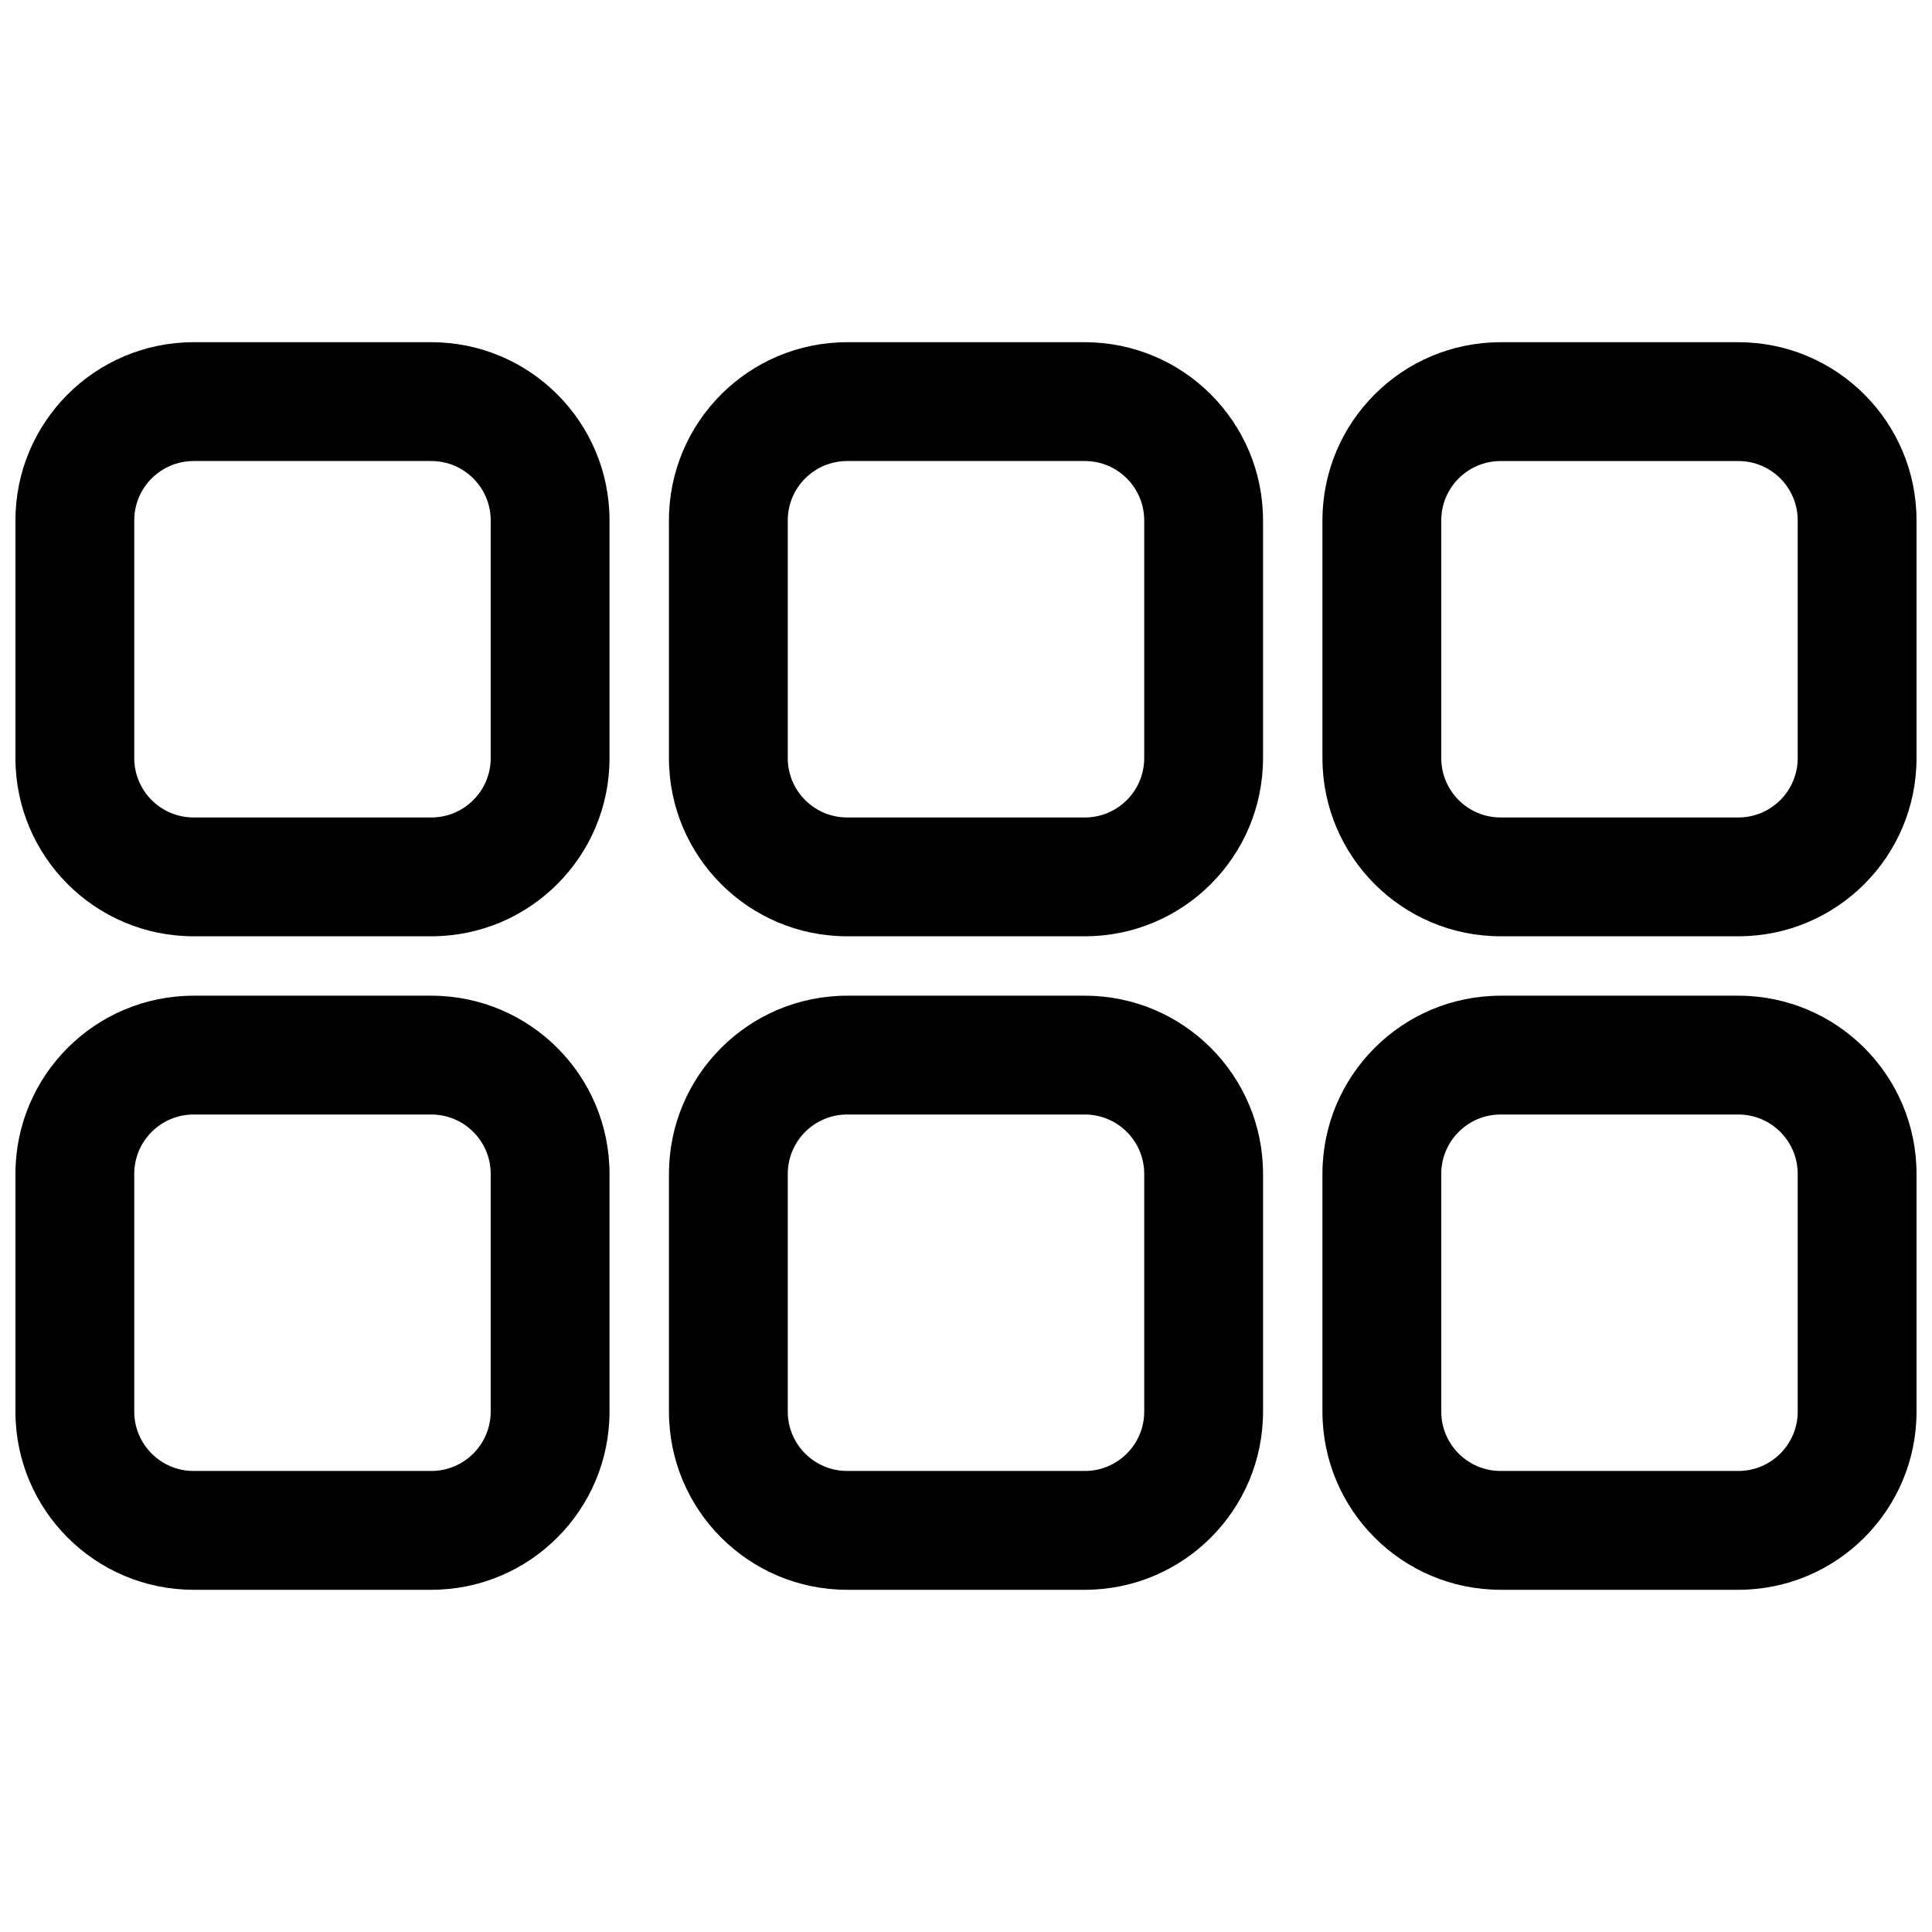
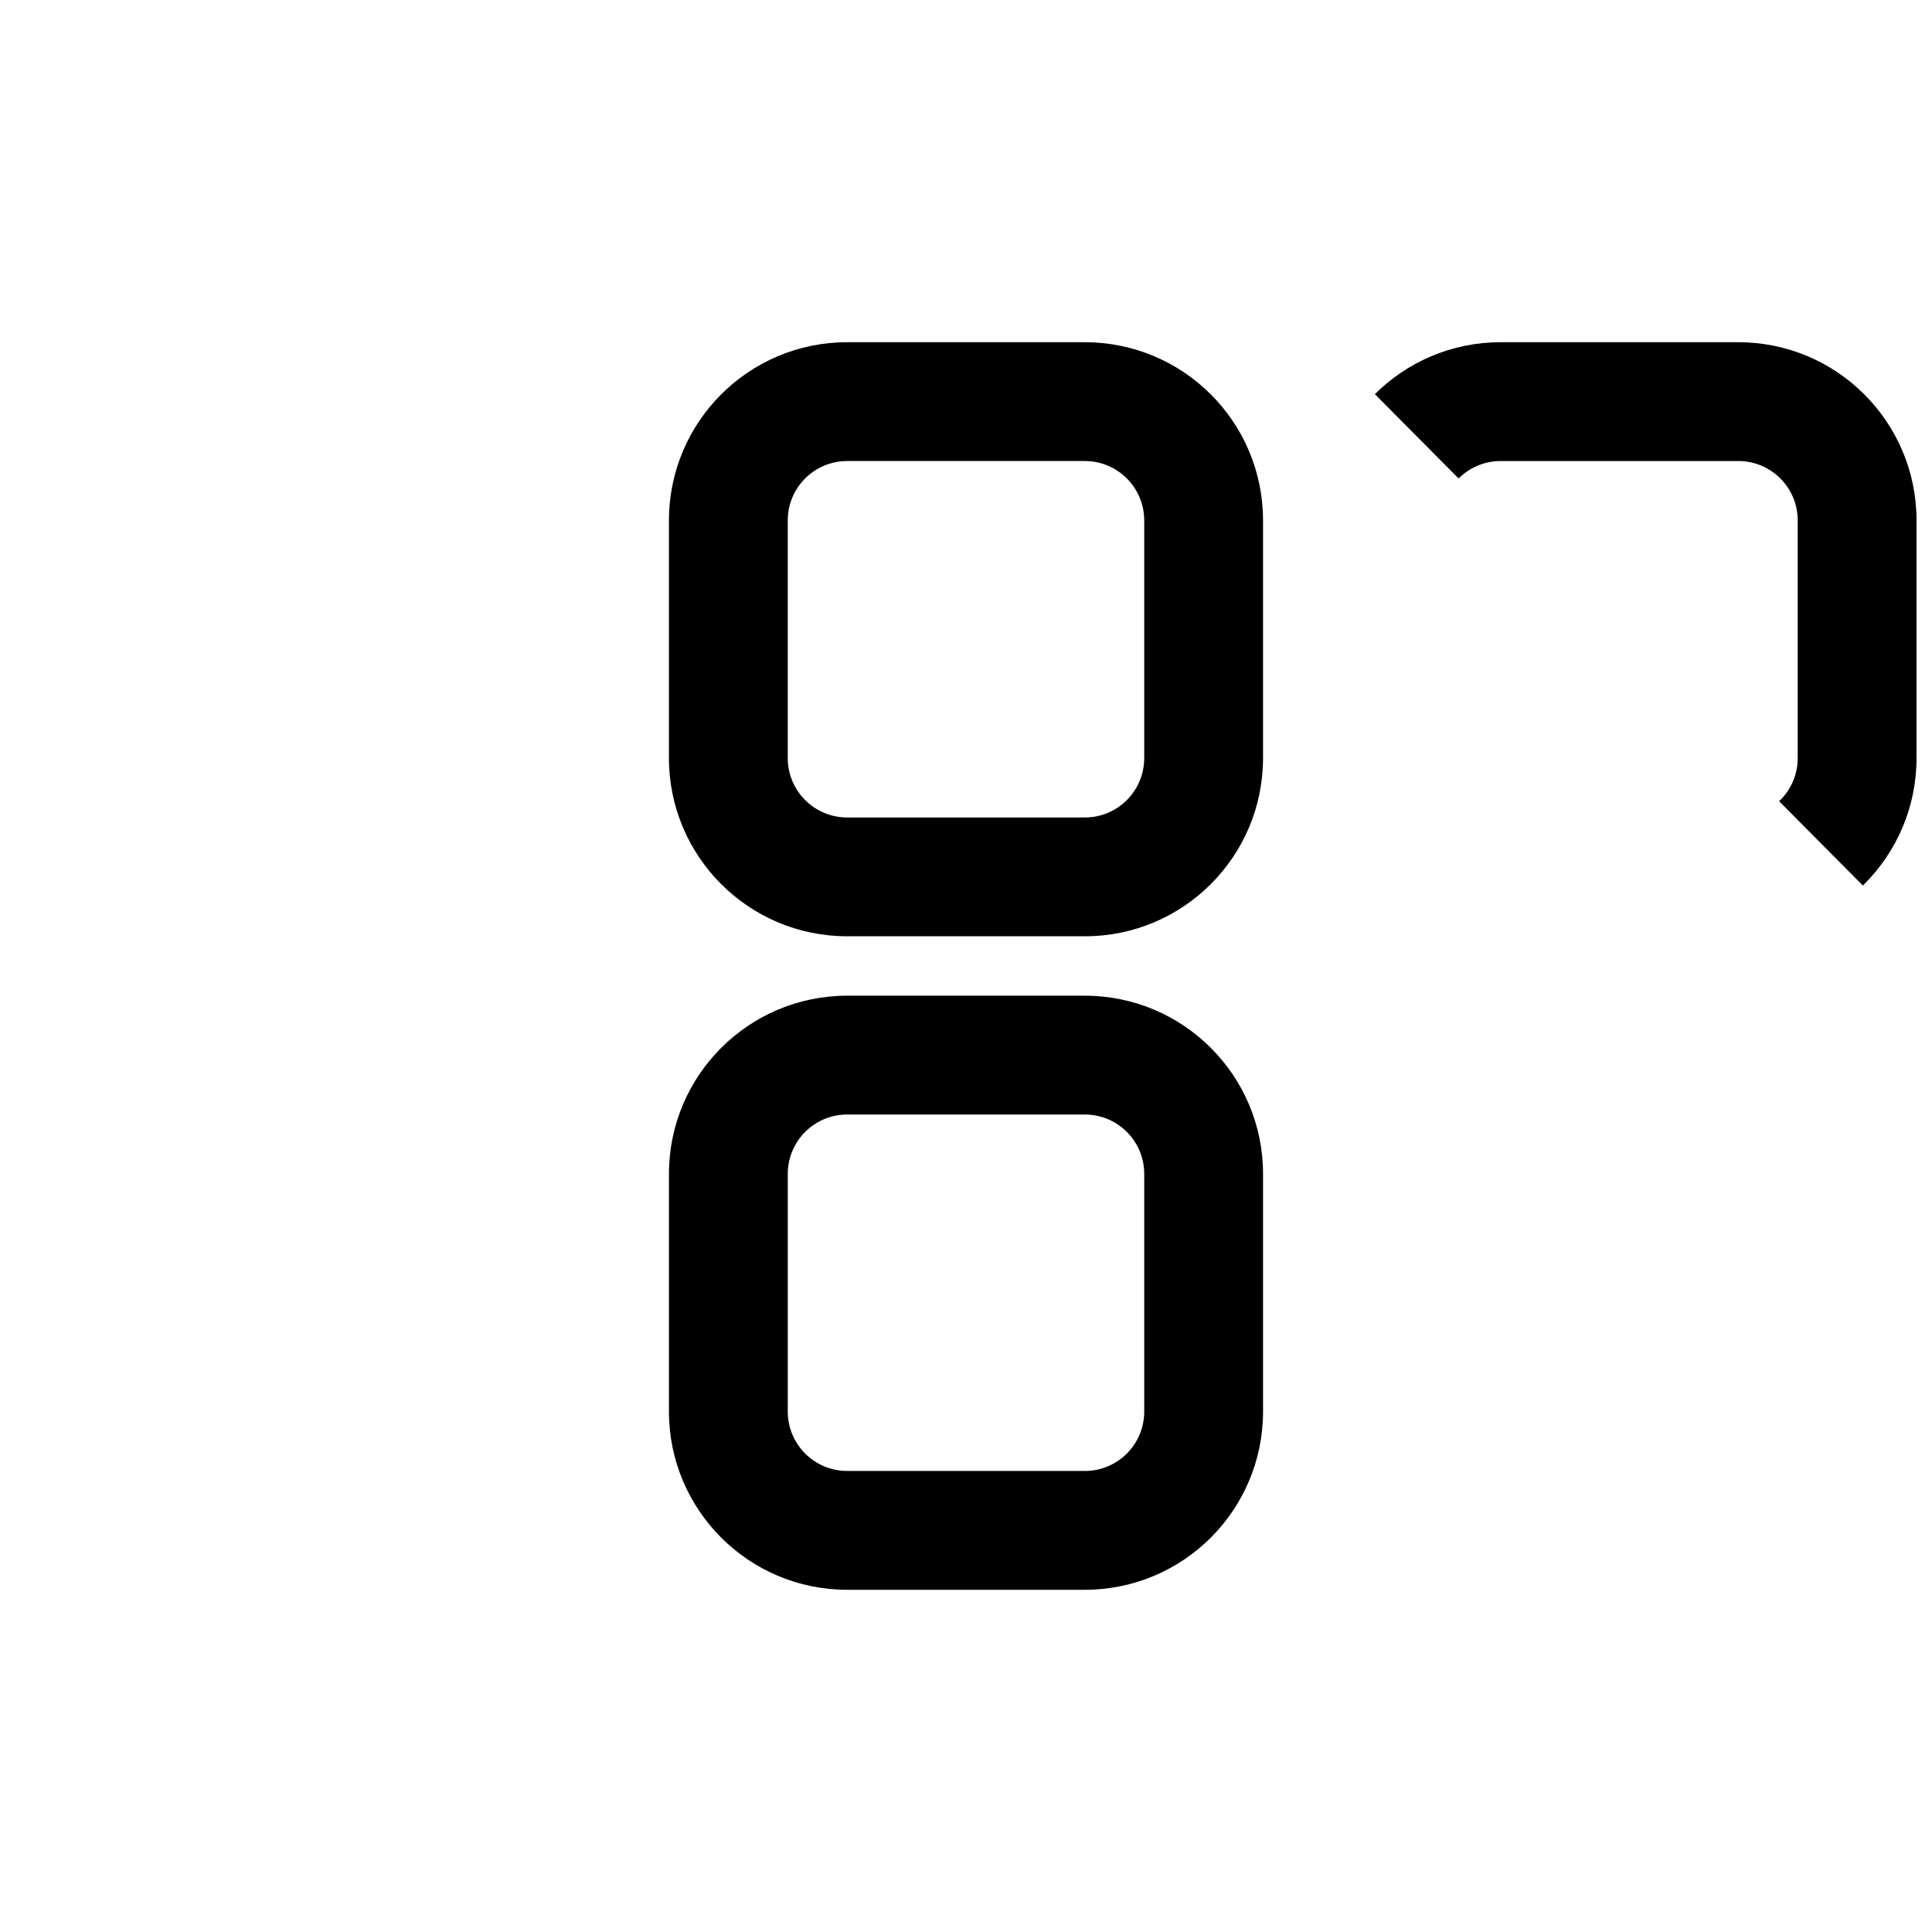
<svg xmlns="http://www.w3.org/2000/svg" width="800px" height="800px" version="1.1" viewBox="144 144 512 512">
  <defs>
    <clipPath id="d">
-       <path d="m148.09 234h157.91v159h-157.91z" />
-     </clipPath>
+       </clipPath>
    <clipPath id="c">
-       <path d="m494 234h157.9v159h-157.9z" />
+       <path d="m494 234h157.9v159z" />
    </clipPath>
    <clipPath id="b">
-       <path d="m494 407h157.9v159h-157.9z" />
-     </clipPath>
+       </clipPath>
    <clipPath id="a">
      <path d="m148.09 407h157.91v159h-157.91z" />
    </clipPath>
  </defs>
  <g clip-path="url(#d)">
    <path d="m195.32 234.69c-26.082 0-47.23 21.145-47.23 47.23v62.977c0 26.086 21.148 47.23 47.23 47.23h62.977c26.086 0 47.234-21.145 47.234-47.23v-62.977c0-26.086-21.148-47.23-47.234-47.23zm-15.742 47.23c0-8.695 7.047-15.742 15.742-15.742h62.977c8.695 0 15.746 7.047 15.746 15.742v62.977c0 8.695-7.051 15.742-15.746 15.742h-62.977c-8.695 0-15.742-7.047-15.742-15.742z" fill-rule="evenodd" />
  </g>
  <path d="m368.51 234.69c-26.086 0-47.234 21.145-47.234 47.23v62.977c0 26.086 21.148 47.23 47.234 47.23h62.977c26.086 0 47.23-21.145 47.23-47.23v-62.977c0-26.086-21.145-47.23-47.23-47.23zm-15.746 47.23c0-8.695 7.051-15.742 15.746-15.742h62.977c8.695 0 15.742 7.047 15.742 15.742v62.977c0 8.695-7.047 15.742-15.742 15.742h-62.977c-8.695 0-15.746-7.047-15.746-15.742z" fill-rule="evenodd" />
  <g clip-path="url(#c)">
    <path d="m494.46 281.92c0-26.086 21.148-47.23 47.234-47.23h62.977c26.086 0 47.23 21.145 47.23 47.23v62.977c0 26.086-21.145 47.23-47.23 47.23h-62.977c-26.086 0-47.234-21.145-47.234-47.23zm47.234-15.742c-8.695 0-15.746 7.047-15.746 15.742v62.977c0 8.695 7.051 15.742 15.746 15.742h62.977c8.695 0 15.742-7.047 15.742-15.742v-62.977c0-8.695-7.047-15.742-15.742-15.742z" fill-rule="evenodd" />
  </g>
  <g clip-path="url(#b)">
-     <path d="m494.46 455.1c0-26.086 21.148-47.23 47.234-47.23h62.977c26.086 0 47.23 21.145 47.23 47.23v62.977c0 26.086-21.145 47.234-47.23 47.234h-62.977c-26.086 0-47.234-21.148-47.234-47.234zm47.234-15.742c-8.695 0-15.746 7.047-15.746 15.742v62.977c0 8.695 7.051 15.746 15.746 15.746h62.977c8.695 0 15.742-7.051 15.742-15.746v-62.977c0-8.695-7.047-15.742-15.742-15.742z" fill-rule="evenodd" />
-   </g>
+     </g>
  <path d="m321.28 455.1c0-26.086 21.148-47.23 47.234-47.23h62.977c26.086 0 47.23 21.145 47.23 47.23v62.977c0 26.086-21.145 47.234-47.23 47.234h-62.977c-26.086 0-47.234-21.148-47.234-47.234zm47.234-15.742c-8.695 0-15.746 7.047-15.746 15.742v62.977c0 8.695 7.051 15.746 15.746 15.746h62.977c8.695 0 15.742-7.051 15.742-15.746v-62.977c0-8.695-7.047-15.742-15.742-15.742z" fill-rule="evenodd" />
  <g clip-path="url(#a)">
-     <path d="m148.09 455.1c0-26.086 21.148-47.23 47.23-47.23h62.977c26.086 0 47.234 21.145 47.234 47.23v62.977c0 26.086-21.148 47.234-47.234 47.234h-62.977c-26.082 0-47.23-21.148-47.23-47.234zm47.23-15.742c-8.695 0-15.742 7.047-15.742 15.742v62.977c0 8.695 7.047 15.746 15.742 15.746h62.977c8.695 0 15.746-7.051 15.746-15.746v-62.977c0-8.695-7.051-15.742-15.746-15.742z" fill-rule="evenodd" />
-   </g>
+     </g>
</svg>